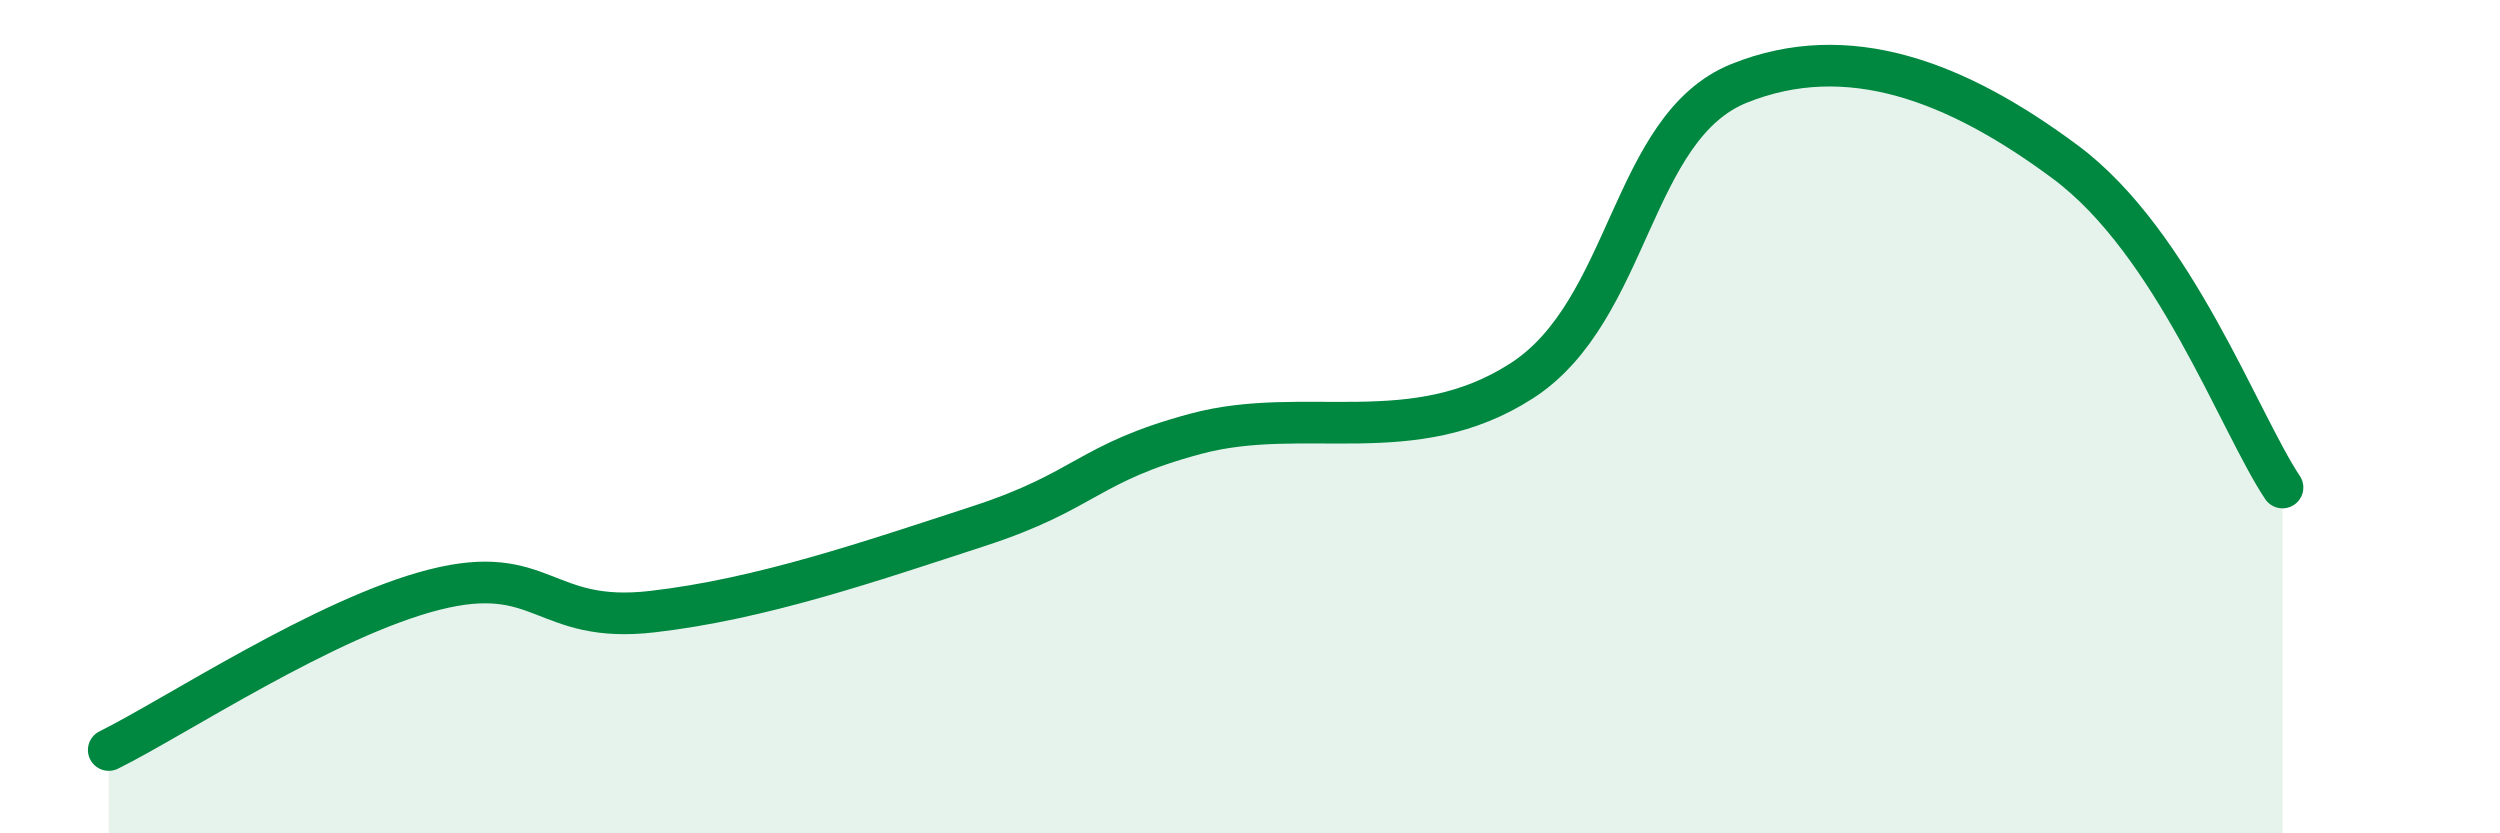
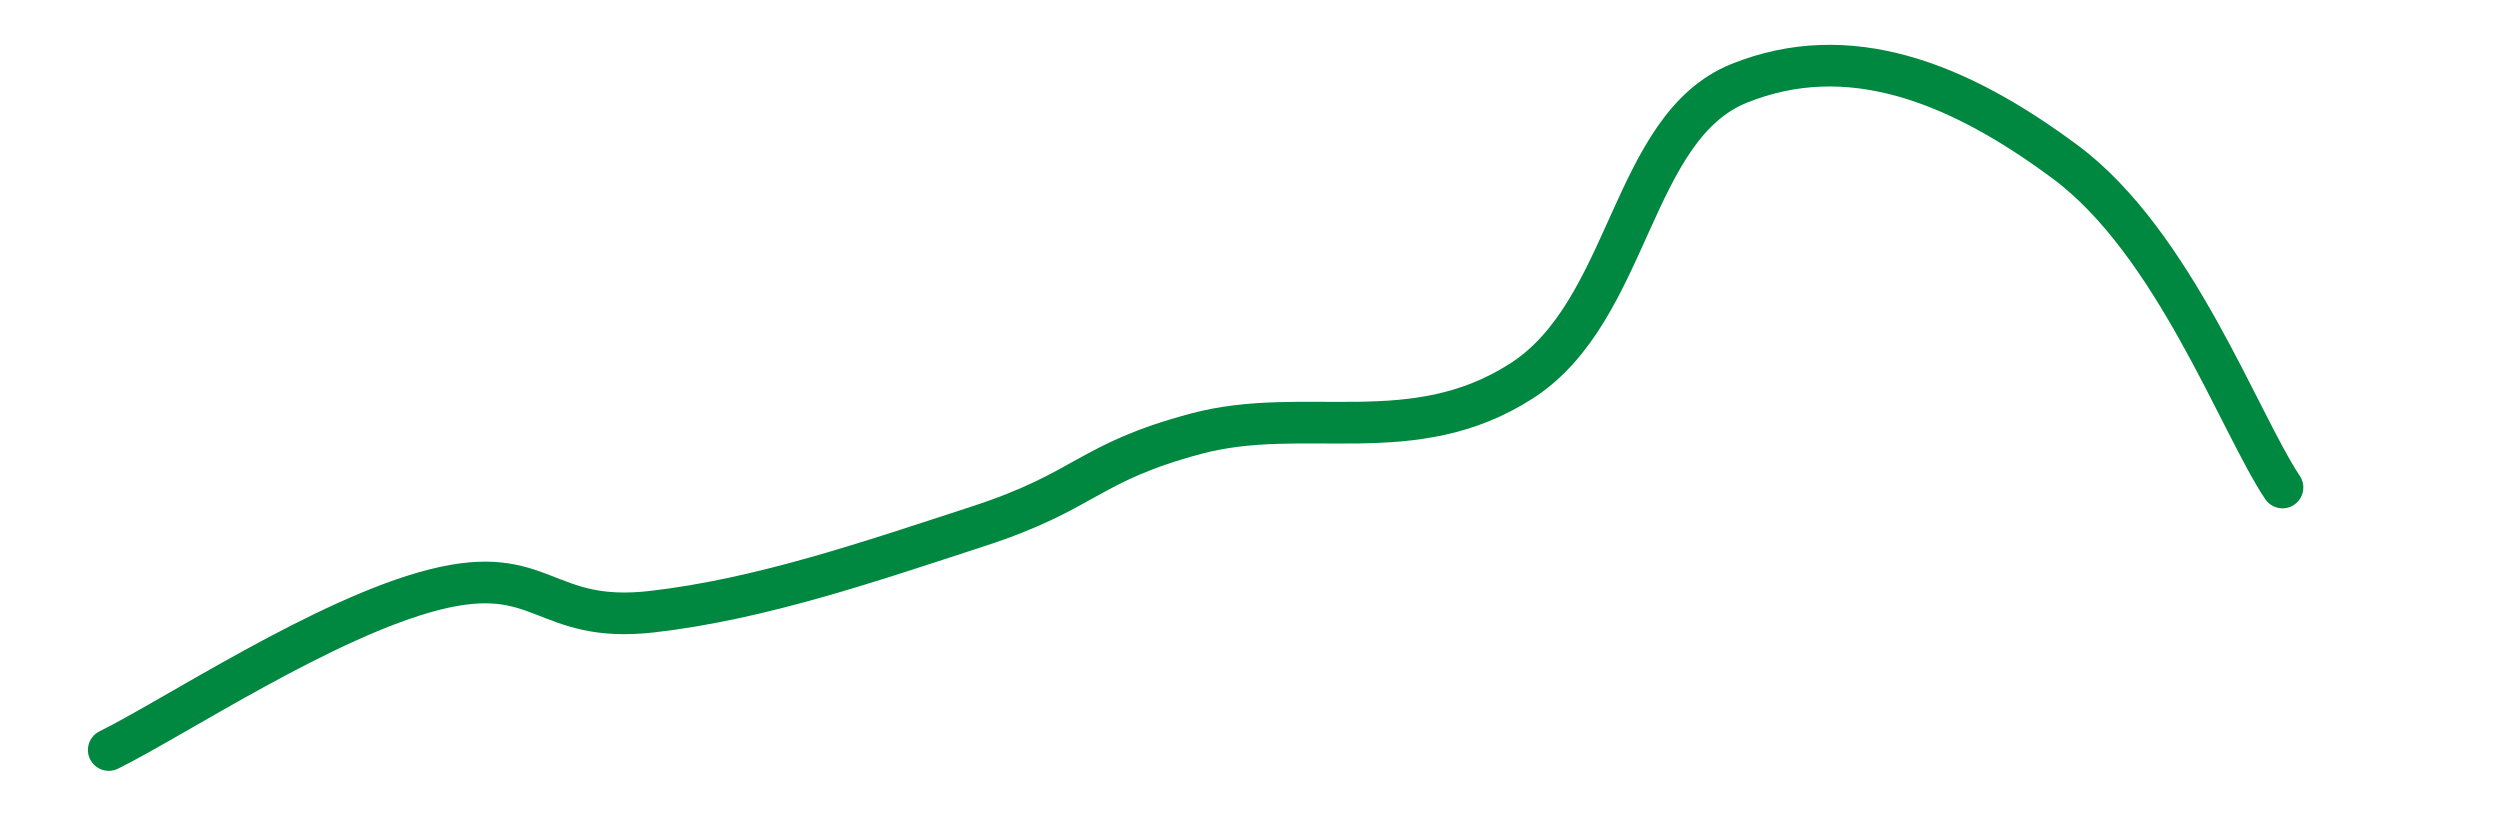
<svg xmlns="http://www.w3.org/2000/svg" width="60" height="20" viewBox="0 0 60 20">
-   <path d="M 2.61,18 C 4.17,17.23 7.82,14.81 10.43,14.15 C 13.04,13.49 13.04,14.98 15.65,14.68 C 18.26,14.38 20.87,13.48 23.48,12.63 C 26.09,11.78 26.09,11.11 28.7,10.41 C 31.31,9.71 33.91,10.82 36.52,9.14 C 39.13,7.46 39.13,3.05 41.74,2 C 44.35,0.95 46.96,1.95 49.57,3.89 C 52.18,5.83 53.74,10.14 54.78,11.7L54.78 20L2.61 20Z" fill="#008740" opacity="0.1" stroke-linecap="round" stroke-linejoin="round" />
  <path d="M 2.61,18 C 4.17,17.23 7.82,14.81 10.43,14.15 C 13.04,13.49 13.04,14.98 15.65,14.68 C 18.26,14.38 20.87,13.48 23.48,12.63 C 26.09,11.78 26.09,11.11 28.7,10.41 C 31.31,9.71 33.91,10.82 36.52,9.14 C 39.13,7.46 39.13,3.05 41.74,2 C 44.35,0.95 46.96,1.95 49.57,3.89 C 52.18,5.83 53.74,10.14 54.78,11.7" stroke="#008740" stroke-width="1" fill="none" stroke-linecap="round" stroke-linejoin="round" />
</svg>